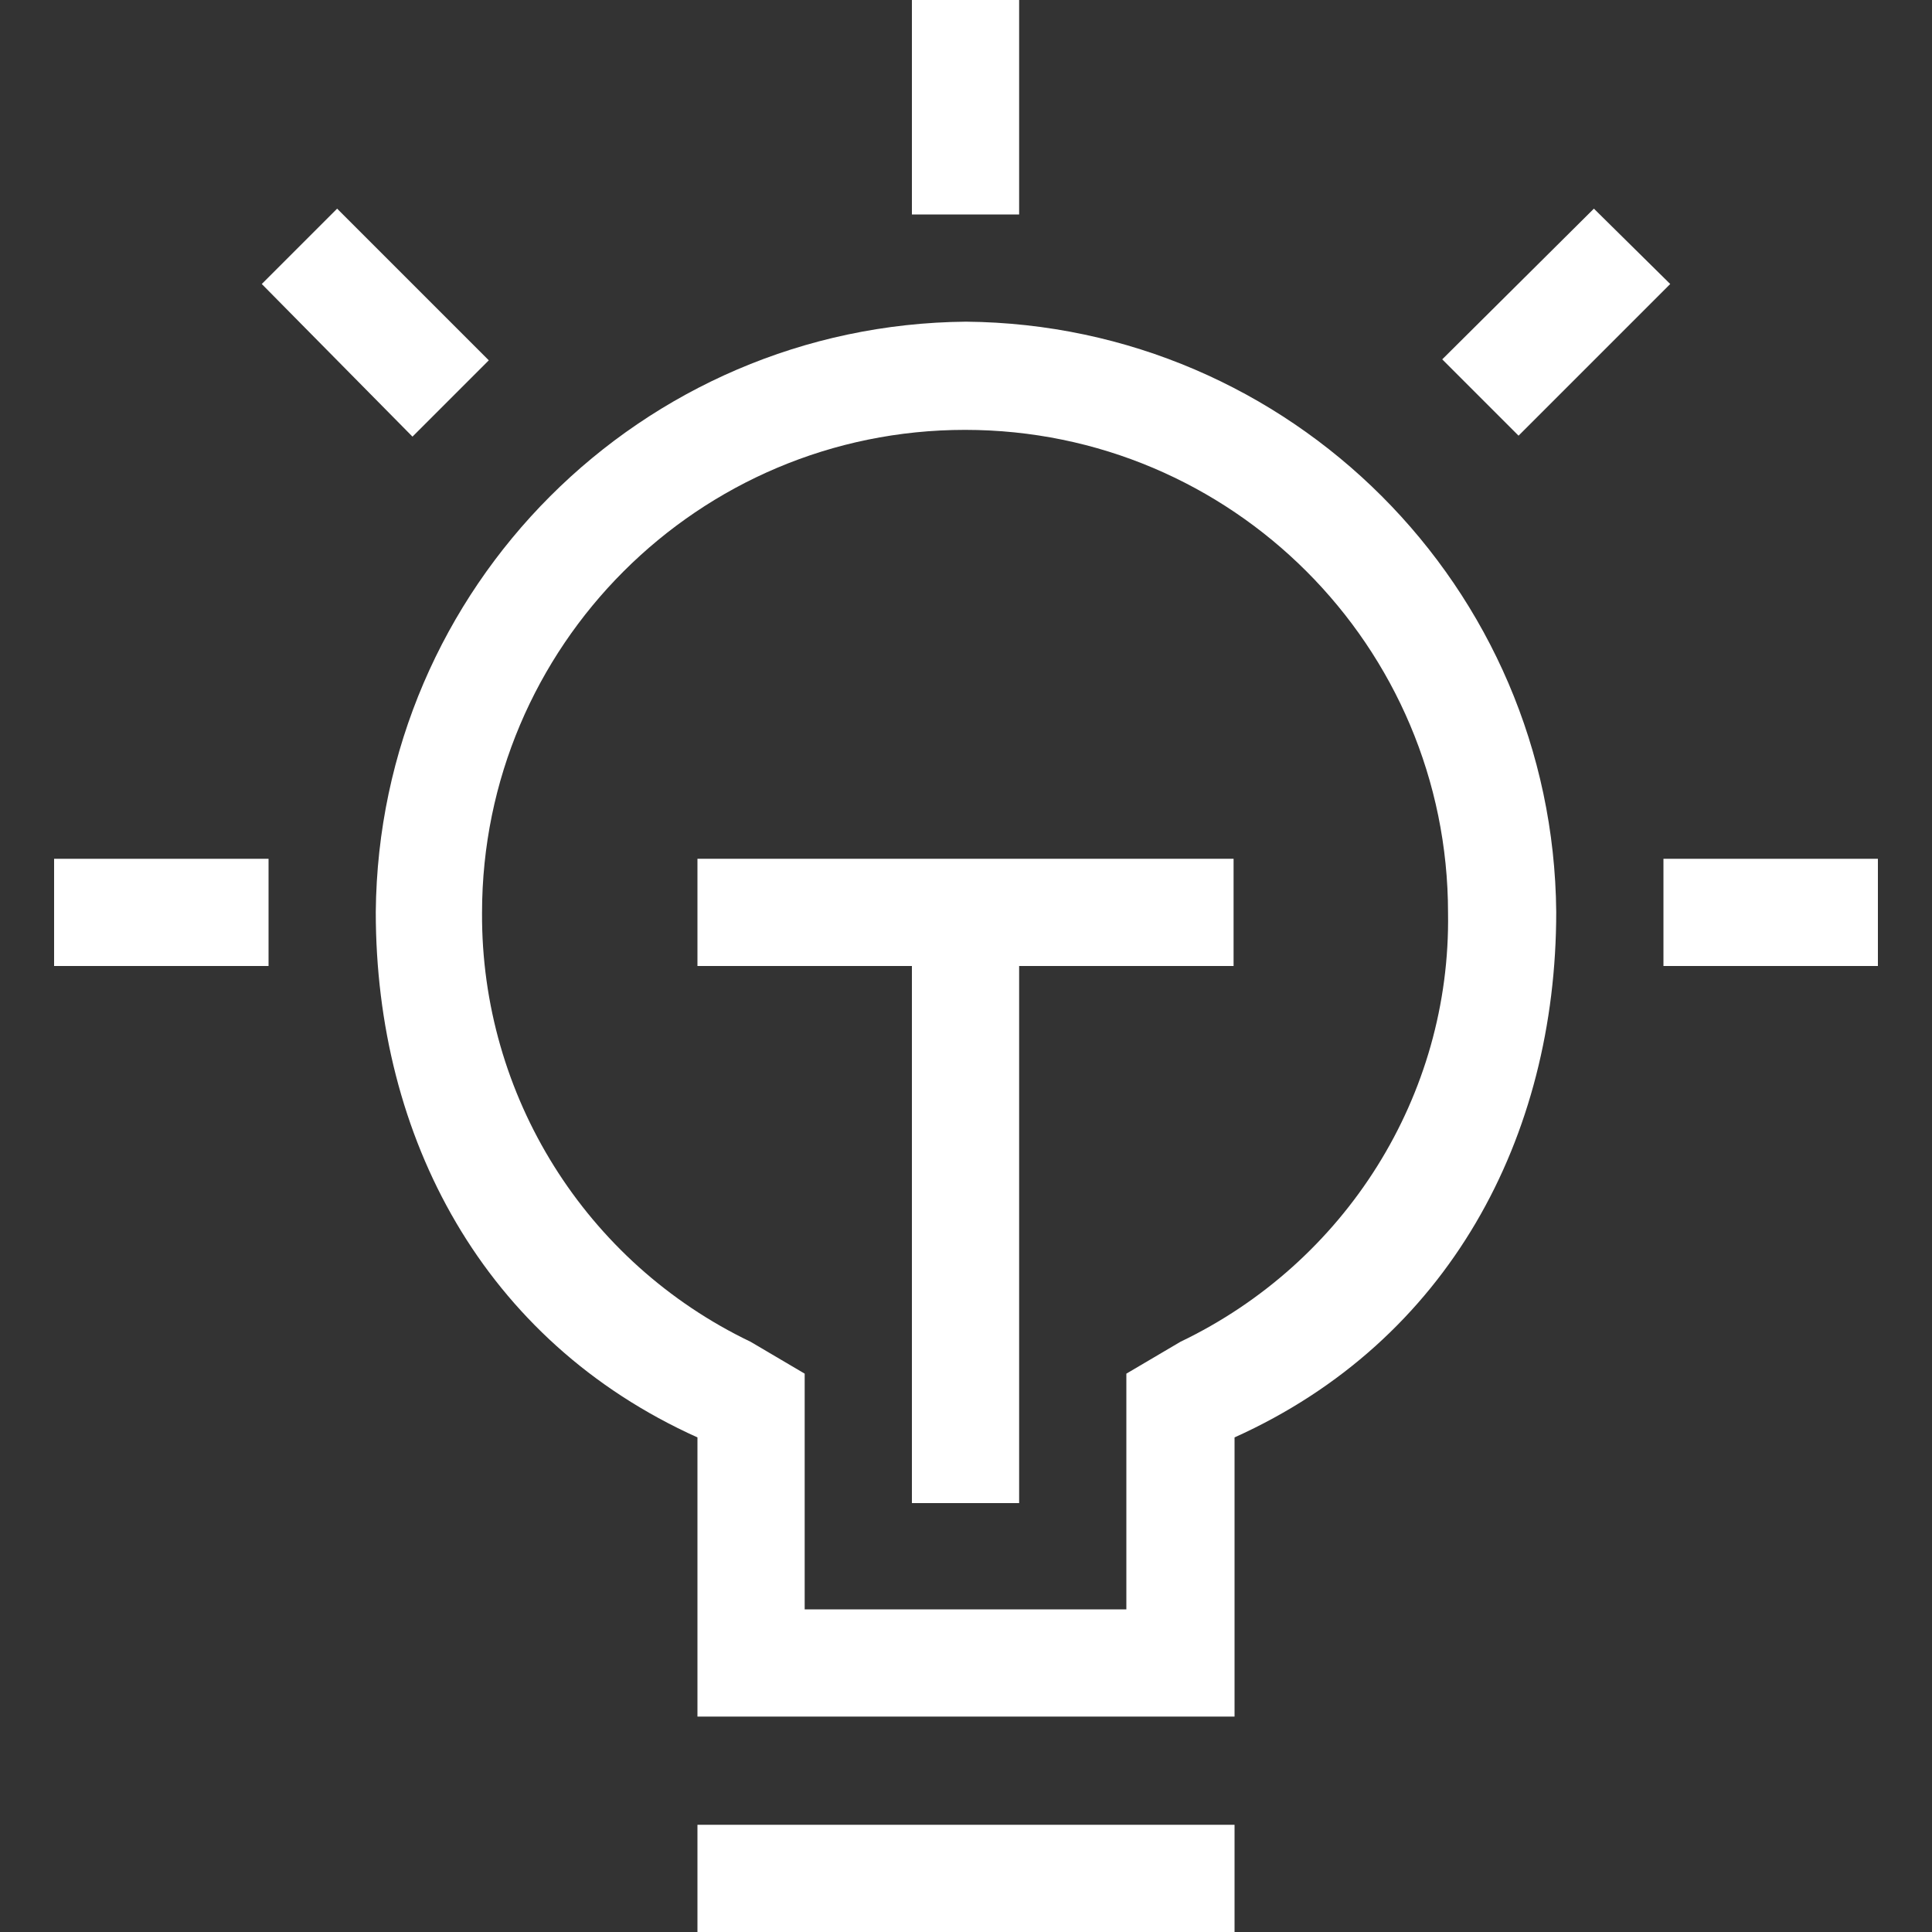
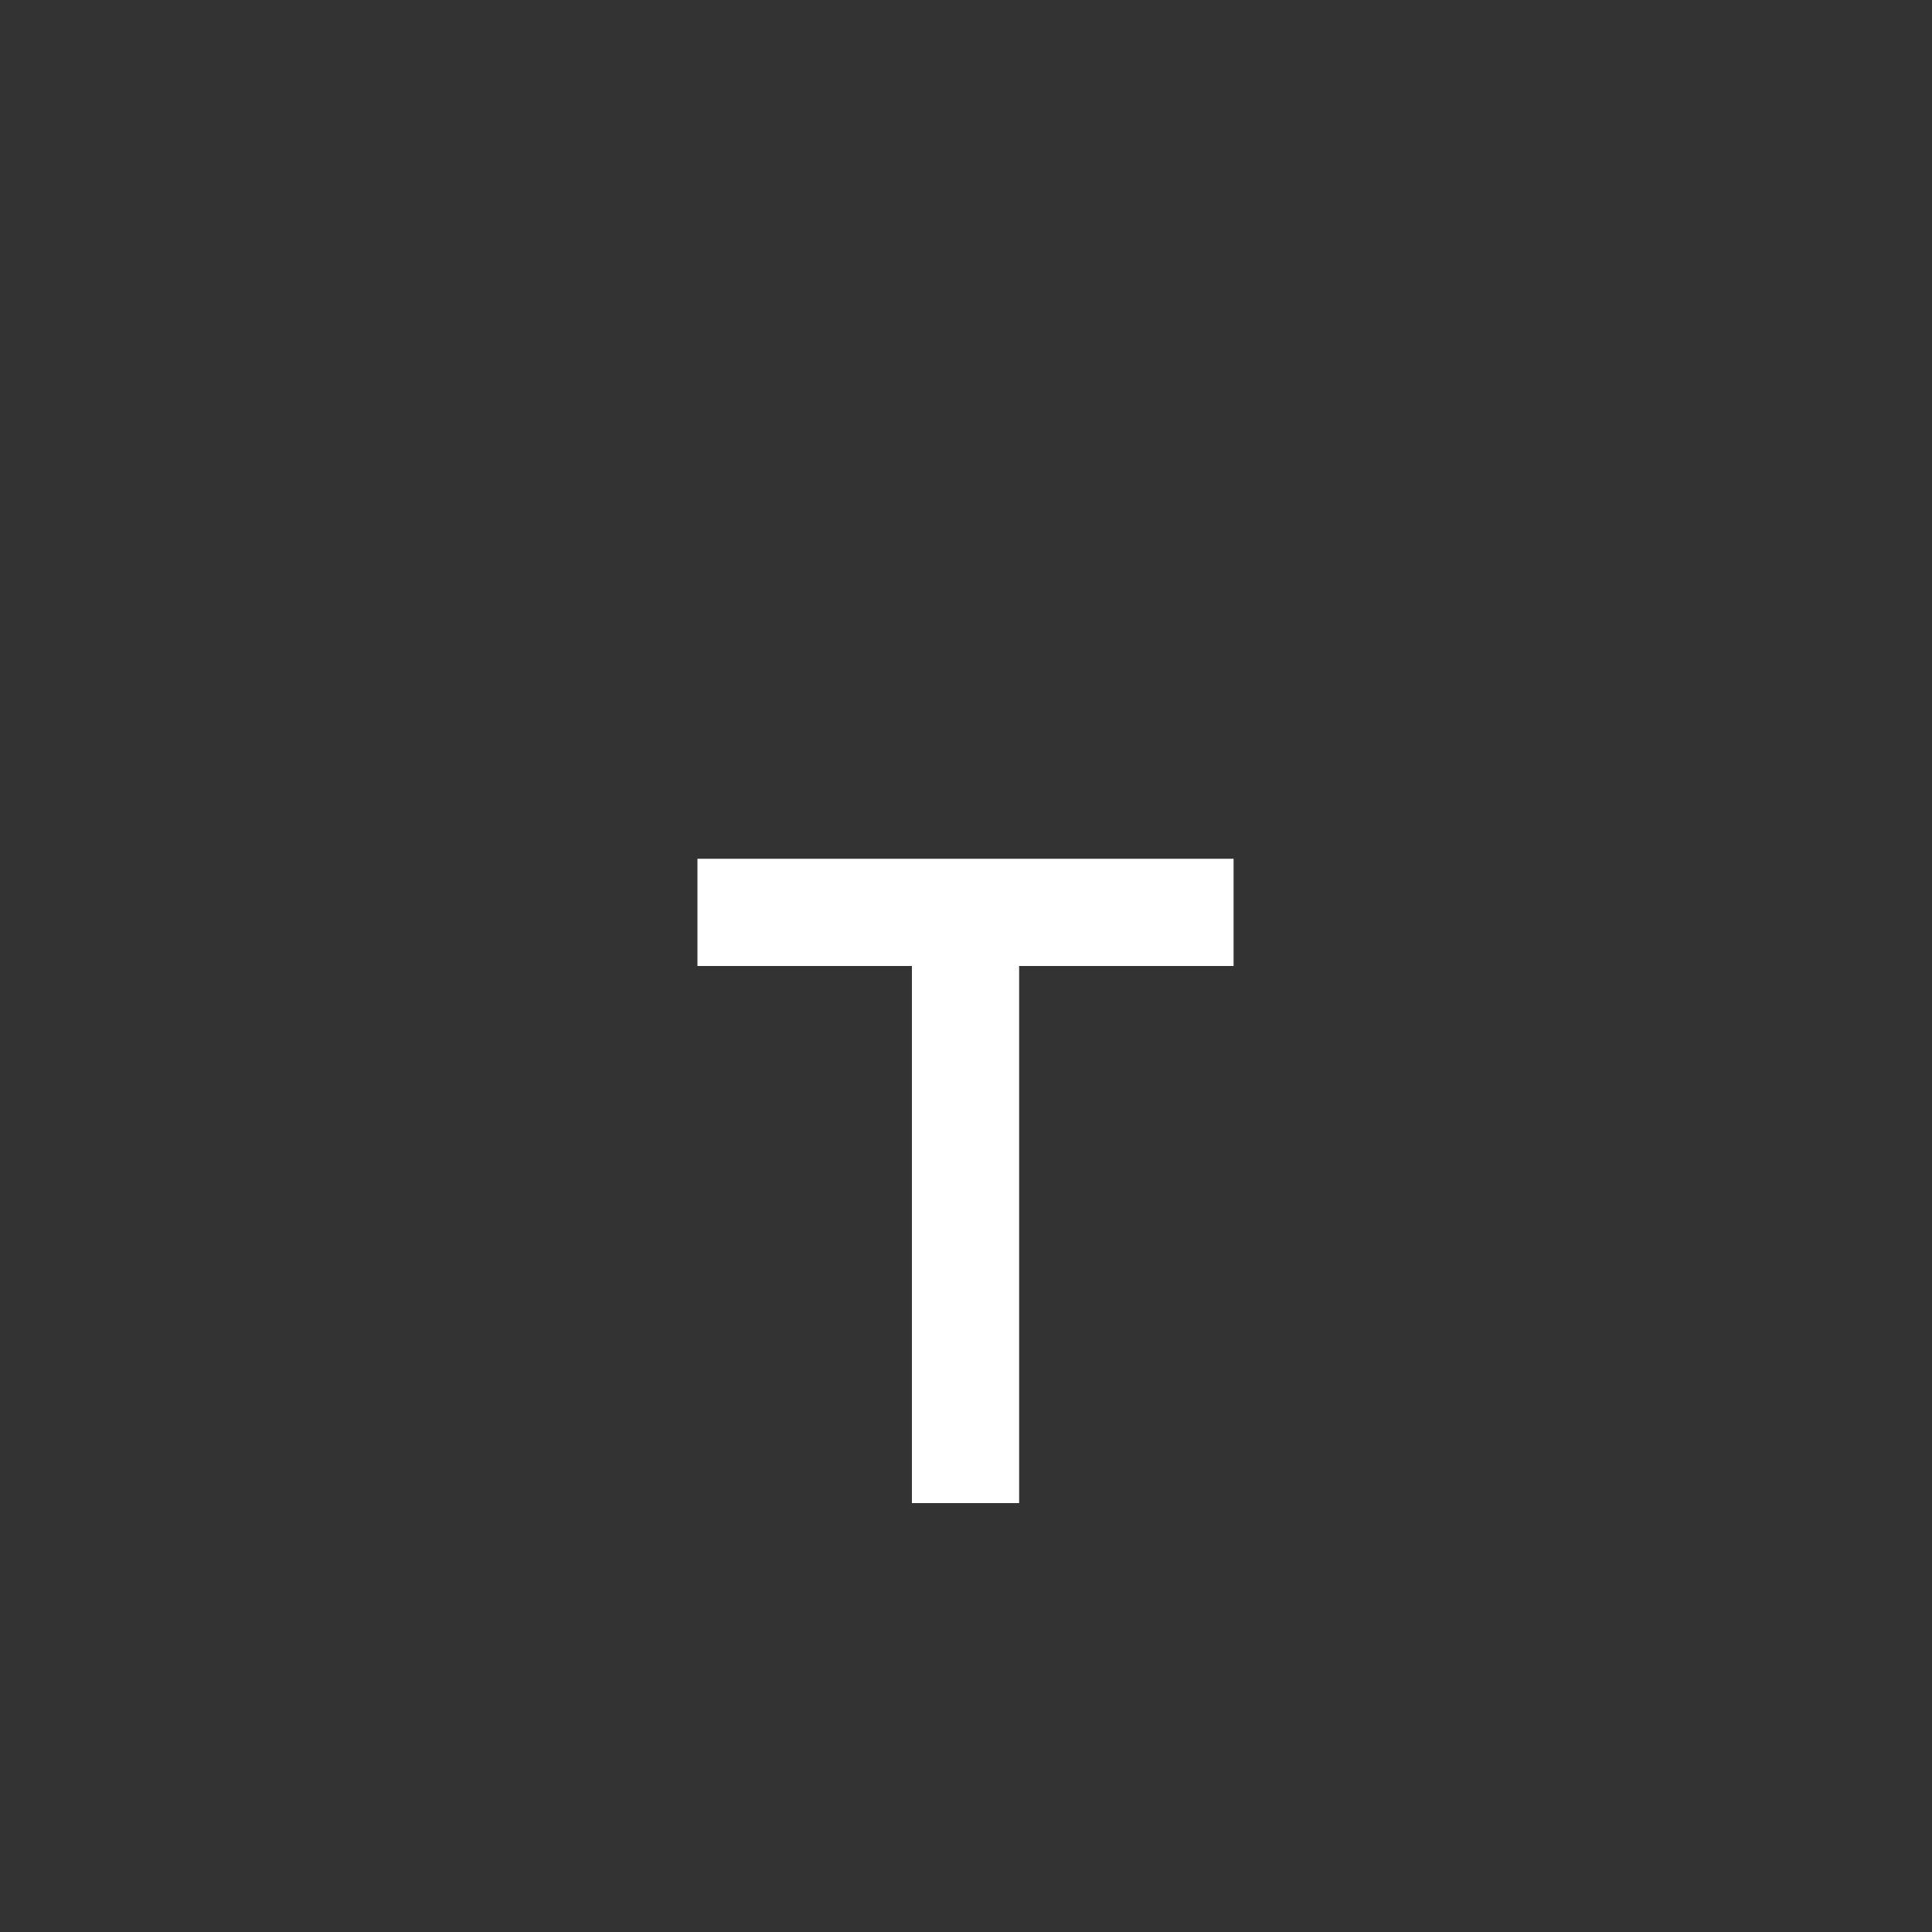
<svg xmlns="http://www.w3.org/2000/svg" version="1.1" id="图层_1" x="0px" y="0px" viewBox="0 0 200 200" style="enable-background:new 0 0 200 200;" xml:space="preserve">
  <rect x="0" y="0" width="200" height="200" fill="#333333" stroke="none" />
  <style type="text/css"> .st0{fill:#FFFFFF;} </style>
  <g>
-     <path class="st0" d="M72.2,188.9h55.6V200H72.2V188.9z M165,21.6l7.9,7.8l-15.7,15.7l-7.9-7.9L165,21.6z M34.9,21.6l15.7,15.7 l-7.9,7.9L27.1,29.4L34.9,21.6z M172.2,88.9h22.2V100h-22.2V88.9z M5.6,88.9h22.2V100H5.6V88.9z M94.4,0h11.1v22.2H94.4V0z M100,33.3c-33.6,0.3-60.8,27.5-61.1,61.1c0,23.3,11.1,44.4,33.3,54.4v28.9h55.6v-28.9c22.2-10,33.3-31.1,33.3-54.4 C160.8,60.8,133.6,33.6,100,33.3z M122.2,138.9l-5.6,3.3v24.4H83.3v-24.4l-5.6-3.3c-17.1-8.2-27.9-25.5-27.8-44.4 c0-27.6,22.4-50,50-50s50,22.4,50,50C150.2,113.4,139.3,130.7,122.2,138.9z" />
    <path class="st0" d="M72.2,100h22.2v55.6h11.1V100h22.2V88.9H72.2V100z" />
  </g>
</svg>